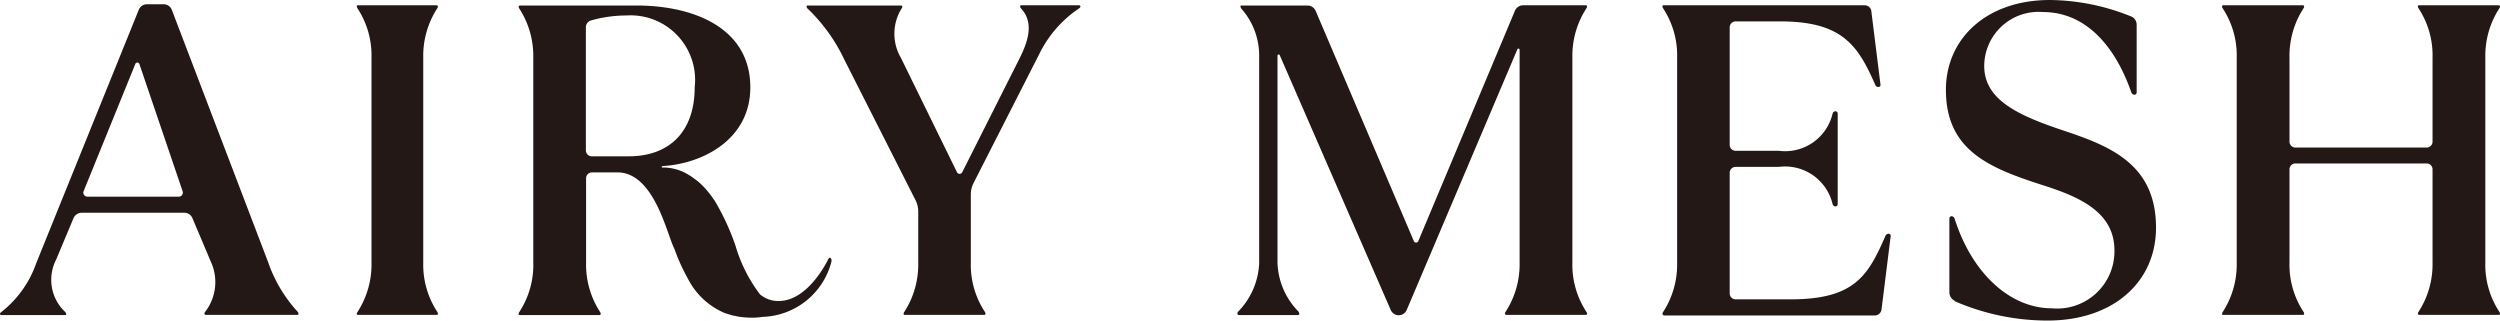
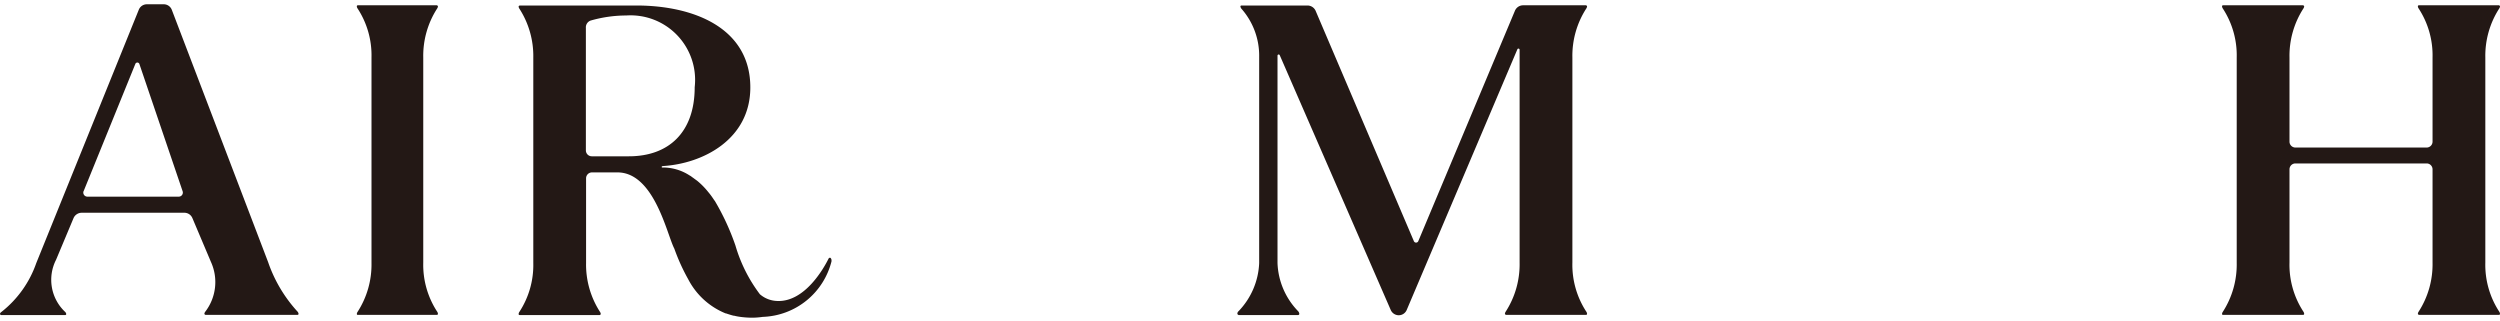
<svg xmlns="http://www.w3.org/2000/svg" width="122.68" height="15.73" viewBox="0 0 122.68 15.73">
  <path d="M.05,15.46S0,15.44,0,15.41c0-.05.04-.08.08-.11a5.23,5.23,0,0,0,1.7-2.39L6.81.48a.426.426,0,0,1,.4-.27h.83a.423.423,0,0,1,.39.27l4.73,12.39a6.915,6.915,0,0,0,1.43,2.41.2.2,0,0,1,.06.12.047.047,0,0,1-.05.05H10.08s-.05-.02-.05-.05a.178.178,0,0,1,.04-.1,2.389,2.389,0,0,0,.28-2.45L9.44,10.7a.427.427,0,0,0-.4-.26H4.01a.438.438,0,0,0-.4.26l-.86,2.05a2.16,2.16,0,0,0,.44,2.55.174.174,0,0,1,.06.11.047.047,0,0,1-.05.05H.05ZM4.1,9.38a.2.2,0,0,0,.18.27H8.77a.2.2,0,0,0,.19-.27L6.84,3.14a.106.106,0,0,0-.2,0L4.1,9.39Z" fill="#231815" />
  <path d="M17.56,15.46s-.05-.02-.05-.05a.21.21,0,0,1,.04-.11,4.283,4.283,0,0,0,.68-2.4V2.82a4.2,4.2,0,0,0-.68-2.4.21.21,0,0,1-.04-.11.047.047,0,0,1,.05-.05h3.88s.05.02.05.05a.21.21,0,0,1-.04.11,4.283,4.283,0,0,0-.68,2.4V12.89a4.2,4.2,0,0,0,.68,2.4.21.21,0,0,1,.04.11.047.047,0,0,1-.05.05H17.56Z" fill="#231815" />
-   <path d="M44.39,15.46s-.05-.02-.05-.05a.21.21,0,0,1,.04-.11,4.283,4.283,0,0,0,.68-2.4V10.37a1.228,1.228,0,0,0-.13-.54l-3.5-6.91A8.457,8.457,0,0,0,39.65.44a.185.185,0,0,1-.07-.12.047.047,0,0,1,.05-.05h4.6s.05.02.05.05a.178.178,0,0,1-.04.1,2.349,2.349,0,0,0-.03,2.42l2.75,5.61a.144.144,0,0,0,.26,0l2.82-5.6c.55-1.09.6-1.85.07-2.43a.161.161,0,0,1-.05-.11.047.047,0,0,1,.05-.05h2.86s.05.02.05.05c0,.05-.04.08-.08.11A5.715,5.715,0,0,0,51,2.65L47.77,8.99a1.263,1.263,0,0,0-.13.54v3.36a4.2,4.2,0,0,0,.68,2.4.21.21,0,0,1,.04.11.047.047,0,0,1-.05.05H44.38Z" fill="#231815" />
  <path d="M60.78,15.46s-.06-.03-.06-.06a.161.161,0,0,1,.06-.13,3.617,3.617,0,0,0,1.01-2.36V2.8A3.484,3.484,0,0,0,60.93.44a.227.227,0,0,1-.06-.12.047.047,0,0,1,.05-.05h3.24a.438.438,0,0,1,.4.26l4.82,11.3a.118.118,0,0,0,.22,0L74.34.53a.436.436,0,0,1,.4-.27h3.09s.05.02.05.05a.21.21,0,0,1-.04.11,4.283,4.283,0,0,0-.68,2.4V12.89a4.2,4.2,0,0,0,.68,2.4.21.21,0,0,1,.04.11.047.047,0,0,1-.05.05H73.9s-.05-.02-.05-.05a.21.21,0,0,1,.04-.11,4.283,4.283,0,0,0,.68-2.4V2.44a.057.057,0,0,0-.11-.02L69.03,15.21a.424.424,0,0,1-.39.26.431.431,0,0,1-.39-.25L62.8,2.71a.057.057,0,0,0-.11.02V12.91a3.575,3.575,0,0,0,1.01,2.36.223.223,0,0,1,.06.13c0,.04-.03.06-.07.06H60.8Z" fill="#231815" />
-   <path d="M81.63,15.46s-.05-.02-.05-.05a.21.21,0,0,1,.04-.11,4.283,4.283,0,0,0,.68-2.4V2.82a4.2,4.2,0,0,0-.68-2.4.21.21,0,0,1-.04-.11.047.047,0,0,1,.05-.05h9.88a.324.324,0,0,1,.32.29l.45,3.61a.1.1,0,0,1-.1.11.165.165,0,0,1-.15-.09c-.85-1.94-1.61-3.13-4.67-3.13H85.17a.29.29,0,0,0-.29.29V7.11a.29.29,0,0,0,.29.29h2.12a2.394,2.394,0,0,0,2.64-1.83.15.15,0,0,1,.14-.11.111.111,0,0,1,.11.11v4.45a.111.111,0,0,1-.11.11.15.15,0,0,1-.14-.11,2.394,2.394,0,0,0-2.64-1.83H85.17a.29.29,0,0,0-.29.29V14.4a.29.29,0,0,0,.29.29h2.69c3.18,0,3.82-1.19,4.67-3.13a.165.165,0,0,1,.15-.09.1.1,0,0,1,.1.11l-.45,3.61a.332.332,0,0,1-.32.29H81.63Z" fill="#231815" />
-   <path d="M95.92,14.76a.466.466,0,0,1-.26-.42V10.72a.111.111,0,0,1,.11-.11.169.169,0,0,1,.15.13c.84,2.64,2.69,4.39,4.78,4.39a2.809,2.809,0,0,0,3.06-2.84c0-1.91-1.76-2.65-3.6-3.23-2.56-.83-4.67-1.69-4.67-4.65,0-2.54,2.02-4.41,5.1-4.41a10.842,10.842,0,0,1,4.02.82.436.436,0,0,1,.24.4V4.54a.111.111,0,0,1-.11.11.174.174,0,0,1-.15-.11c-.81-2.33-2.27-3.95-4.35-3.95a2.666,2.666,0,0,0-2.87,2.65c0,1.65,1.65,2.41,3.78,3.13,2.28.76,4.65,1.61,4.65,4.8,0,2.67-2.1,4.56-5.32,4.56a11.415,11.415,0,0,1-4.56-.95" fill="#231815" />
  <path d="M109.09,15.46s-.05-.02-.05-.05a.21.21,0,0,1,.04-.11,4.283,4.283,0,0,0,.68-2.4V2.82a4.2,4.2,0,0,0-.68-2.4.21.21,0,0,1-.04-.11.047.047,0,0,1,.05-.05h3.93s.05.02.05.05a.21.21,0,0,1-.04.11,4.283,4.283,0,0,0-.68,2.4V6.95a.29.29,0,0,0,.29.29h6.44a.29.29,0,0,0,.29-.29V2.82a4.2,4.2,0,0,0-.68-2.4.21.21,0,0,1-.04-.11.047.047,0,0,1,.05-.05h3.93s.05.02.05.05a.21.21,0,0,1-.04.11,4.283,4.283,0,0,0-.68,2.4V12.89a4.2,4.2,0,0,0,.68,2.4.21.21,0,0,1,.04.11.047.047,0,0,1-.05.05H118.7s-.05-.02-.05-.05a.21.21,0,0,1,.04-.11,4.283,4.283,0,0,0,.68-2.4V8.31a.29.29,0,0,0-.29-.29h-6.44a.29.29,0,0,0-.29.29v4.58a4.2,4.2,0,0,0,.68,2.4.21.21,0,0,1,.04.11.047.047,0,0,1-.05.05h-3.93Z" fill="#231815" />
  <path d="M40.8,12.82a.18.18,0,0,0-.04-.16c-.04-.03-.09,0-.11.05-.21.42-1.14,2.11-2.5,2.06a1.366,1.366,0,0,1-.86-.33,7.38,7.38,0,0,1-1.2-2.39,11.825,11.825,0,0,0-1-2.17c0-.01-.02-.03-.03-.04-.08-.12-.16-.24-.25-.35h0c-.02-.02-.03-.04-.05-.06a3.649,3.649,0,0,0-.55-.56s-.02-.02-.03-.02c-.05-.04-.11-.08-.16-.12a1.047,1.047,0,0,1-.11-.08c-.03-.02-.07-.04-.1-.06a2.4,2.4,0,0,0-1.31-.37.027.027,0,0,1-.03-.03c0-.02.02-.03.05-.04,1.99-.12,4.3-1.32,4.3-3.86,0-2.91-2.76-4.02-5.6-4.02H25.5s-.05.02-.05.05a.21.21,0,0,0,.04.11,4.283,4.283,0,0,1,.68,2.4V12.9a4.2,4.2,0,0,1-.68,2.4.21.21,0,0,0-.04.11.047.047,0,0,0,.05.05h3.93s.05-.02.05-.05a.21.21,0,0,0-.04-.11,4.283,4.283,0,0,1-.68-2.4V8.75a.29.29,0,0,1,.29-.29H30.3c1.81,0,2.43,3.06,2.79,3.74h0a9.686,9.686,0,0,0,.68,1.5,3.588,3.588,0,0,0,1.84,1.68h.02c.12.04.24.08.36.11a.516.516,0,0,1,.11.02,2.868,2.868,0,0,0,.31.05,4.453,4.453,0,0,0,.53.03,3.887,3.887,0,0,0,.49-.04,3.606,3.606,0,0,0,3.38-2.75M29.04,7.67a.29.29,0,0,1-.29-.29V1.37a.354.354,0,0,1,.23-.36A6.324,6.324,0,0,1,30.73.76a3.167,3.167,0,0,1,3.36,3.52c0,2.22-1.28,3.39-3.23,3.39Z" fill="#231815" />
</svg>